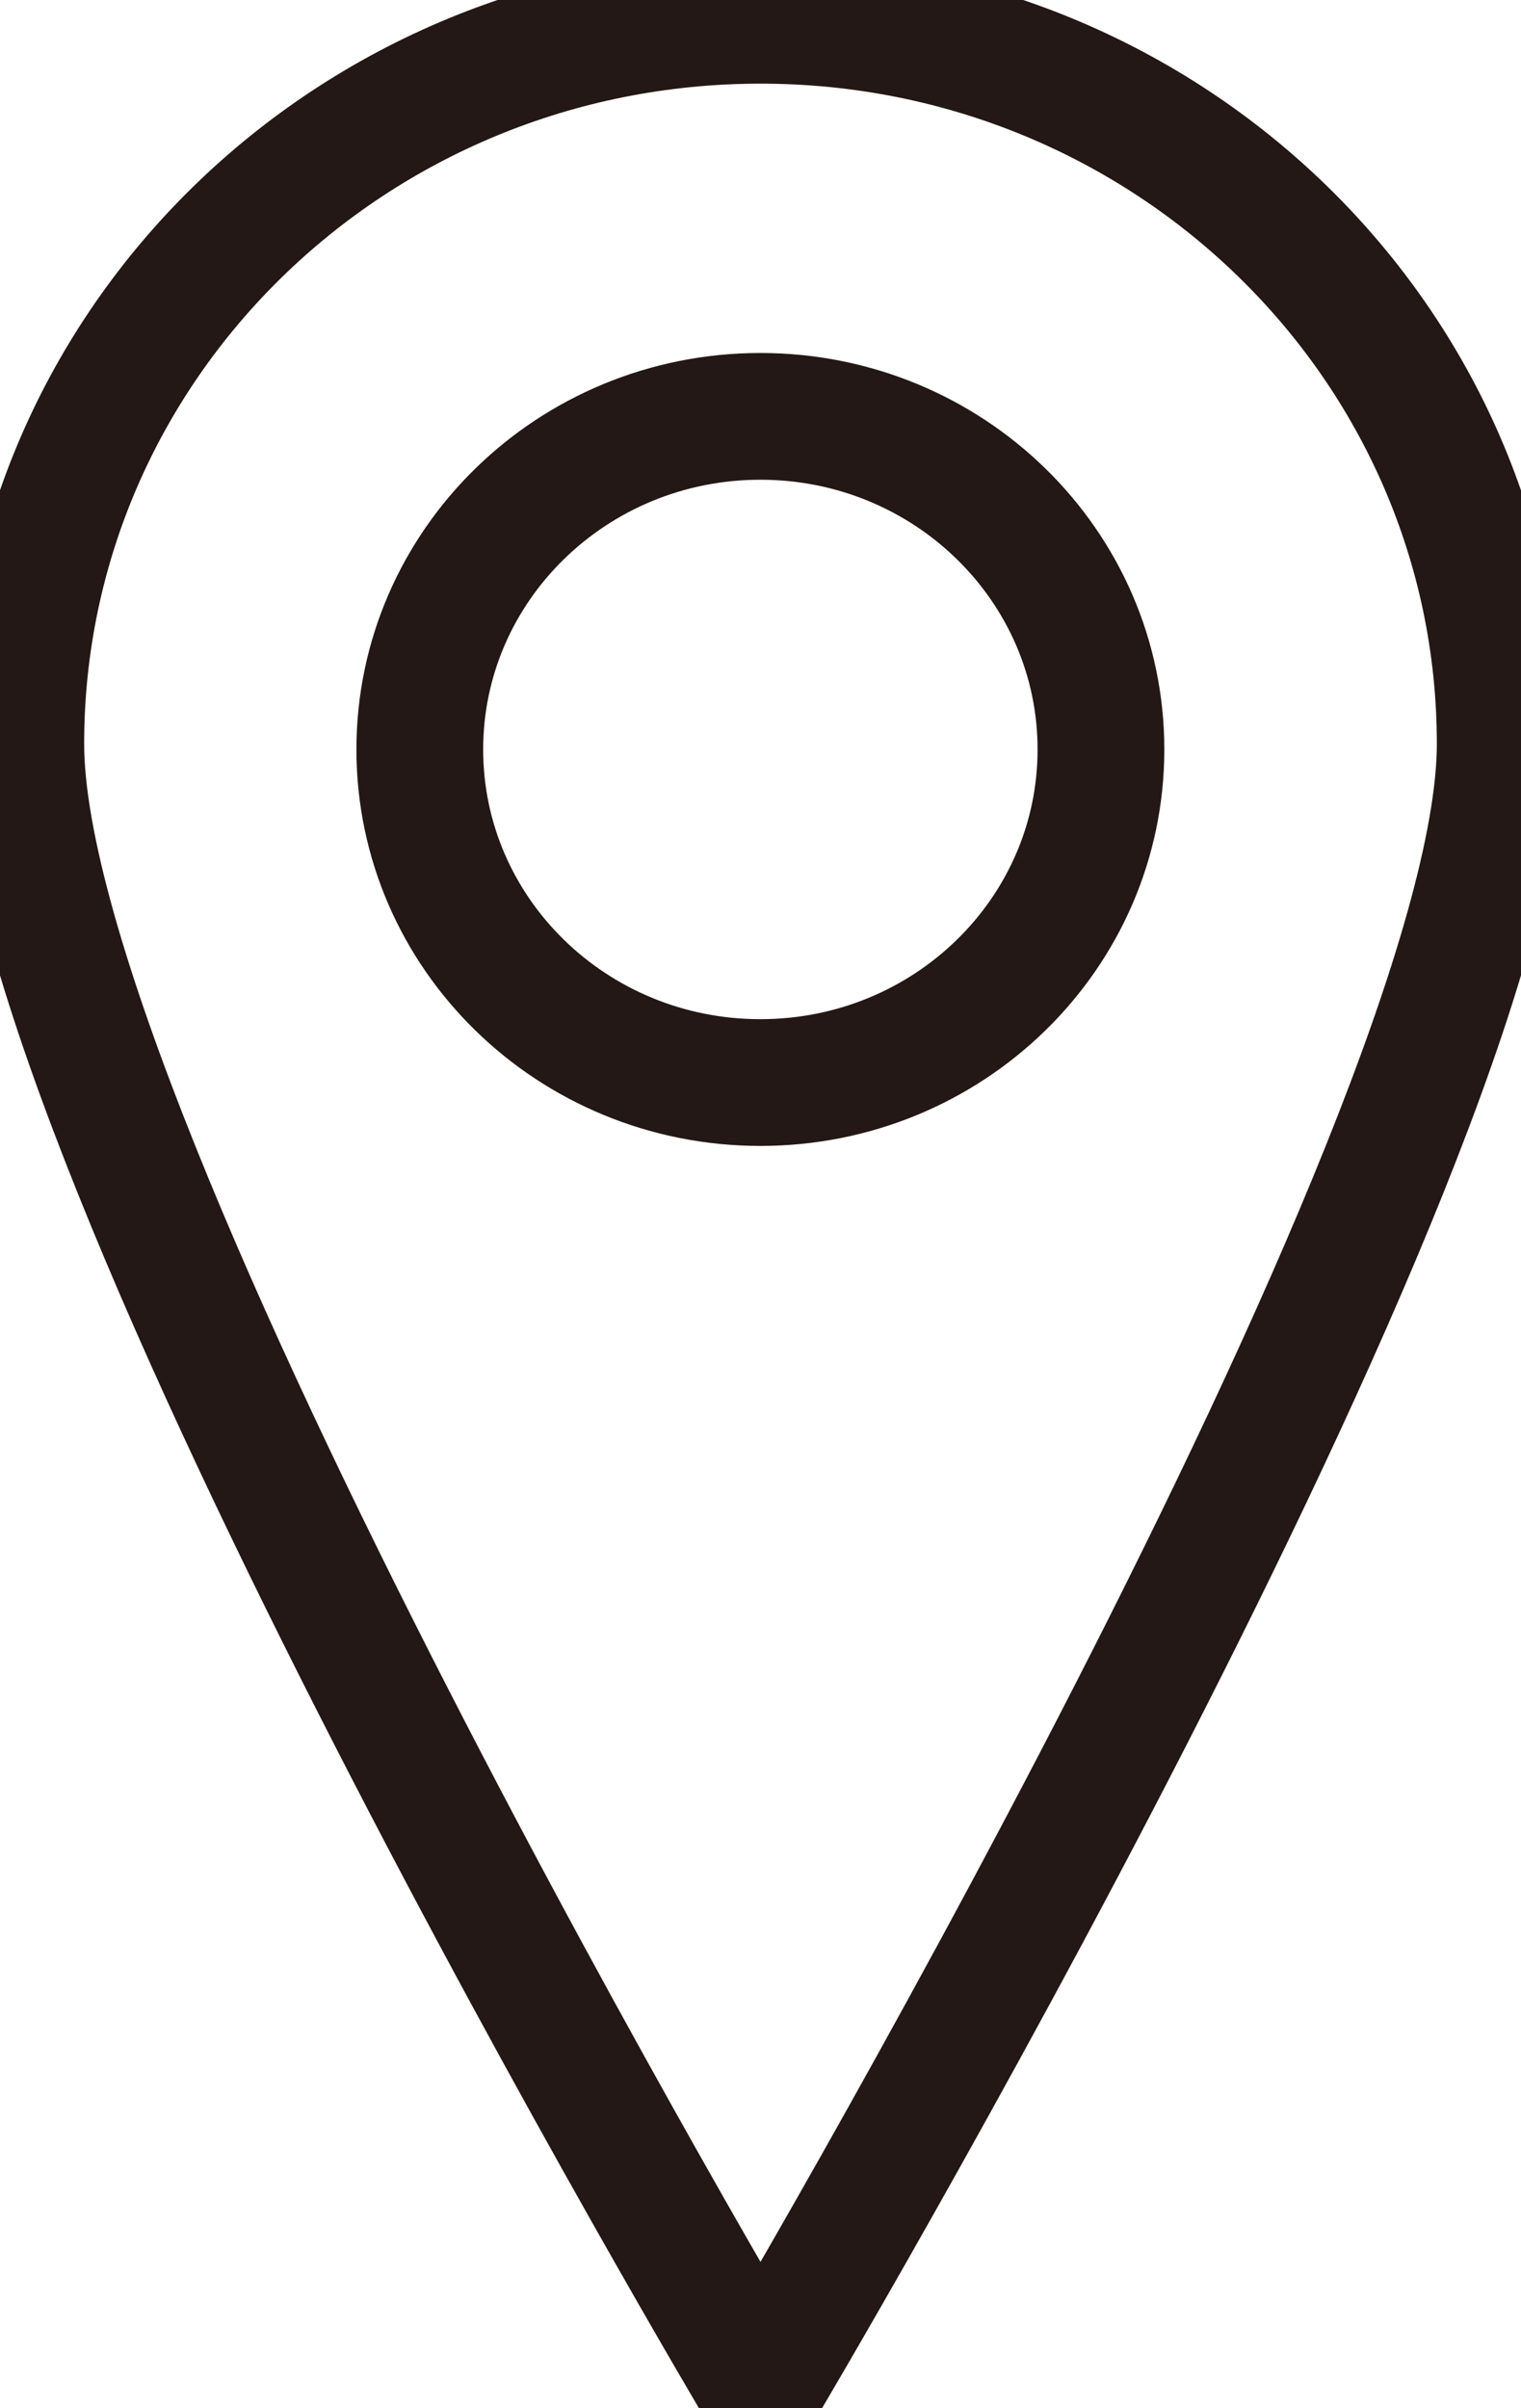
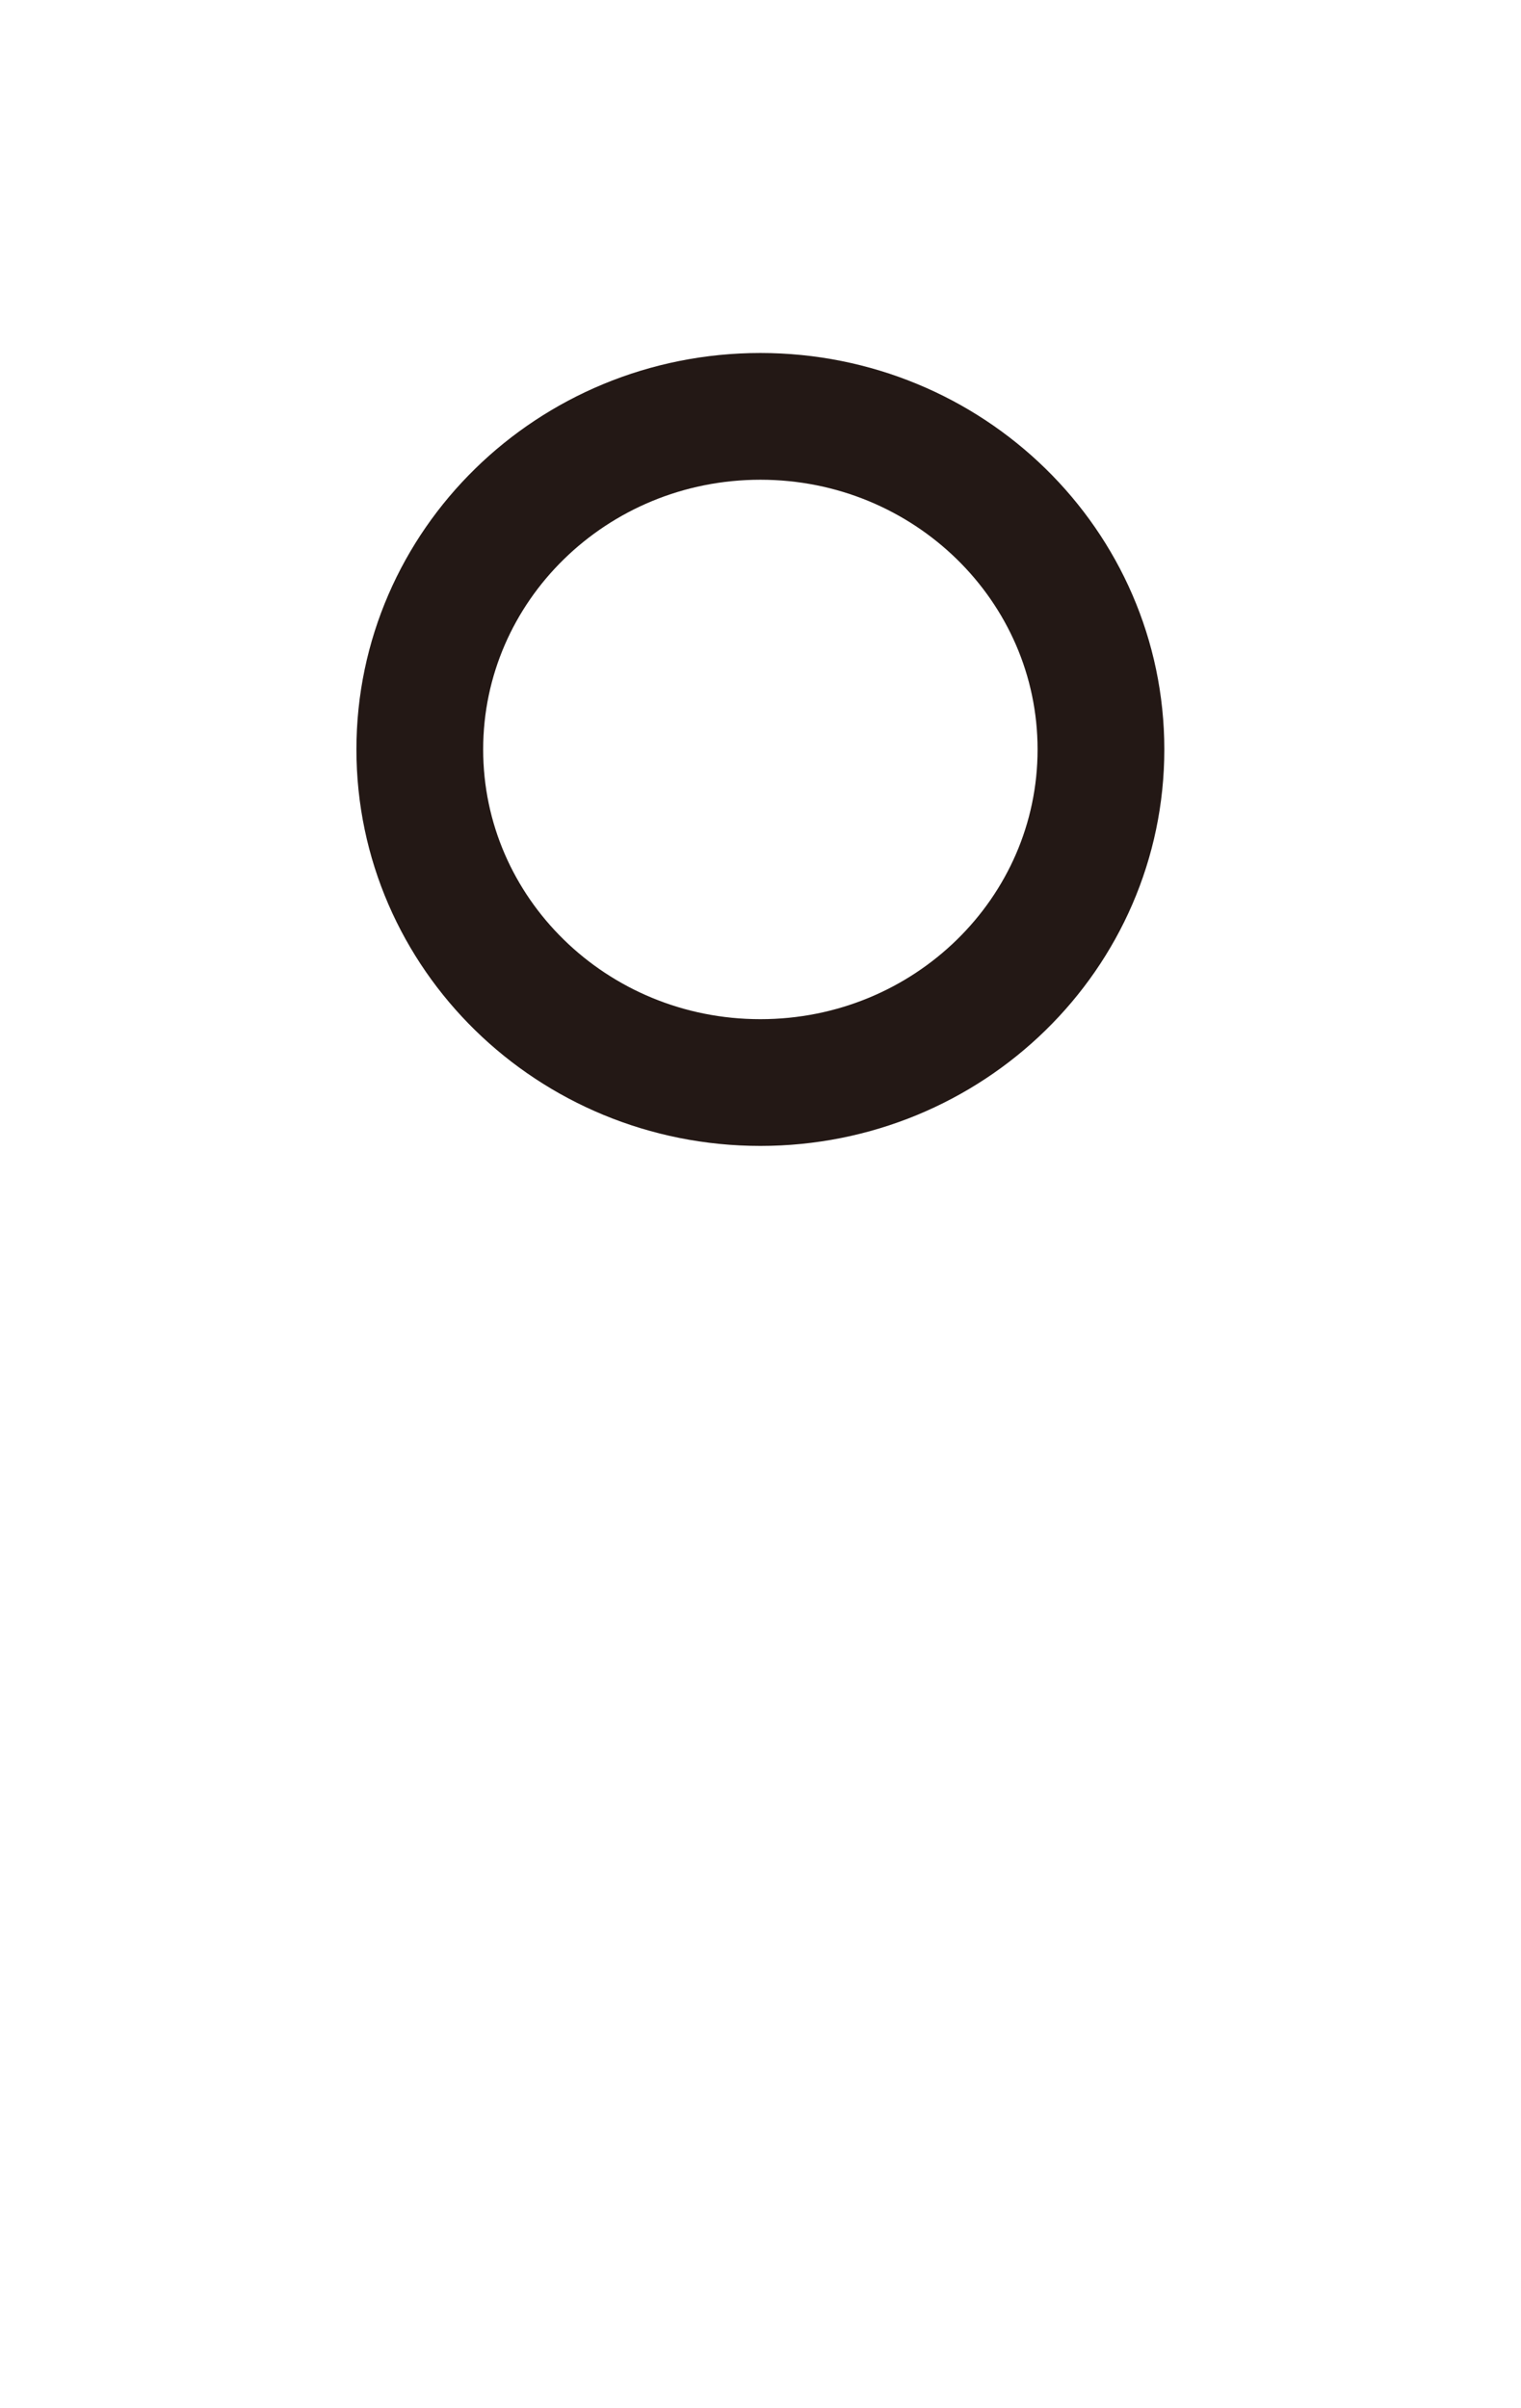
<svg xmlns="http://www.w3.org/2000/svg" width="12" height="19" viewBox="0 0 12 19" fill="none">
  <g clip-path="url(#clip0_38_48718)">
    <path d="M5.999 8.541C7.483 8.541 8.686 7.365 8.686 5.913C8.686 4.462 7.483 3.285 5.999 3.285C4.515 3.285 3.312 4.462 3.312 5.913C3.312 7.365 4.515 8.541 5.999 8.541Z" stroke="#231815" stroke-linecap="round" stroke-linejoin="round" />
-     <path d="M0.164 5.869C0.164 2.714 2.775 0.16 6 0.16C9.221 0.16 11.836 2.714 11.836 5.869C11.836 9.02 6 18.839 6 18.839C6 18.839 0.164 9.02 0.164 5.869Z" stroke="#231815" stroke-linecap="round" stroke-linejoin="round" />
  </g>
  <defs>
    <clipPath id="clip0_38_48718">
      <rect width="12" height="19" fill="white" />
    </clipPath>
  </defs>
</svg>